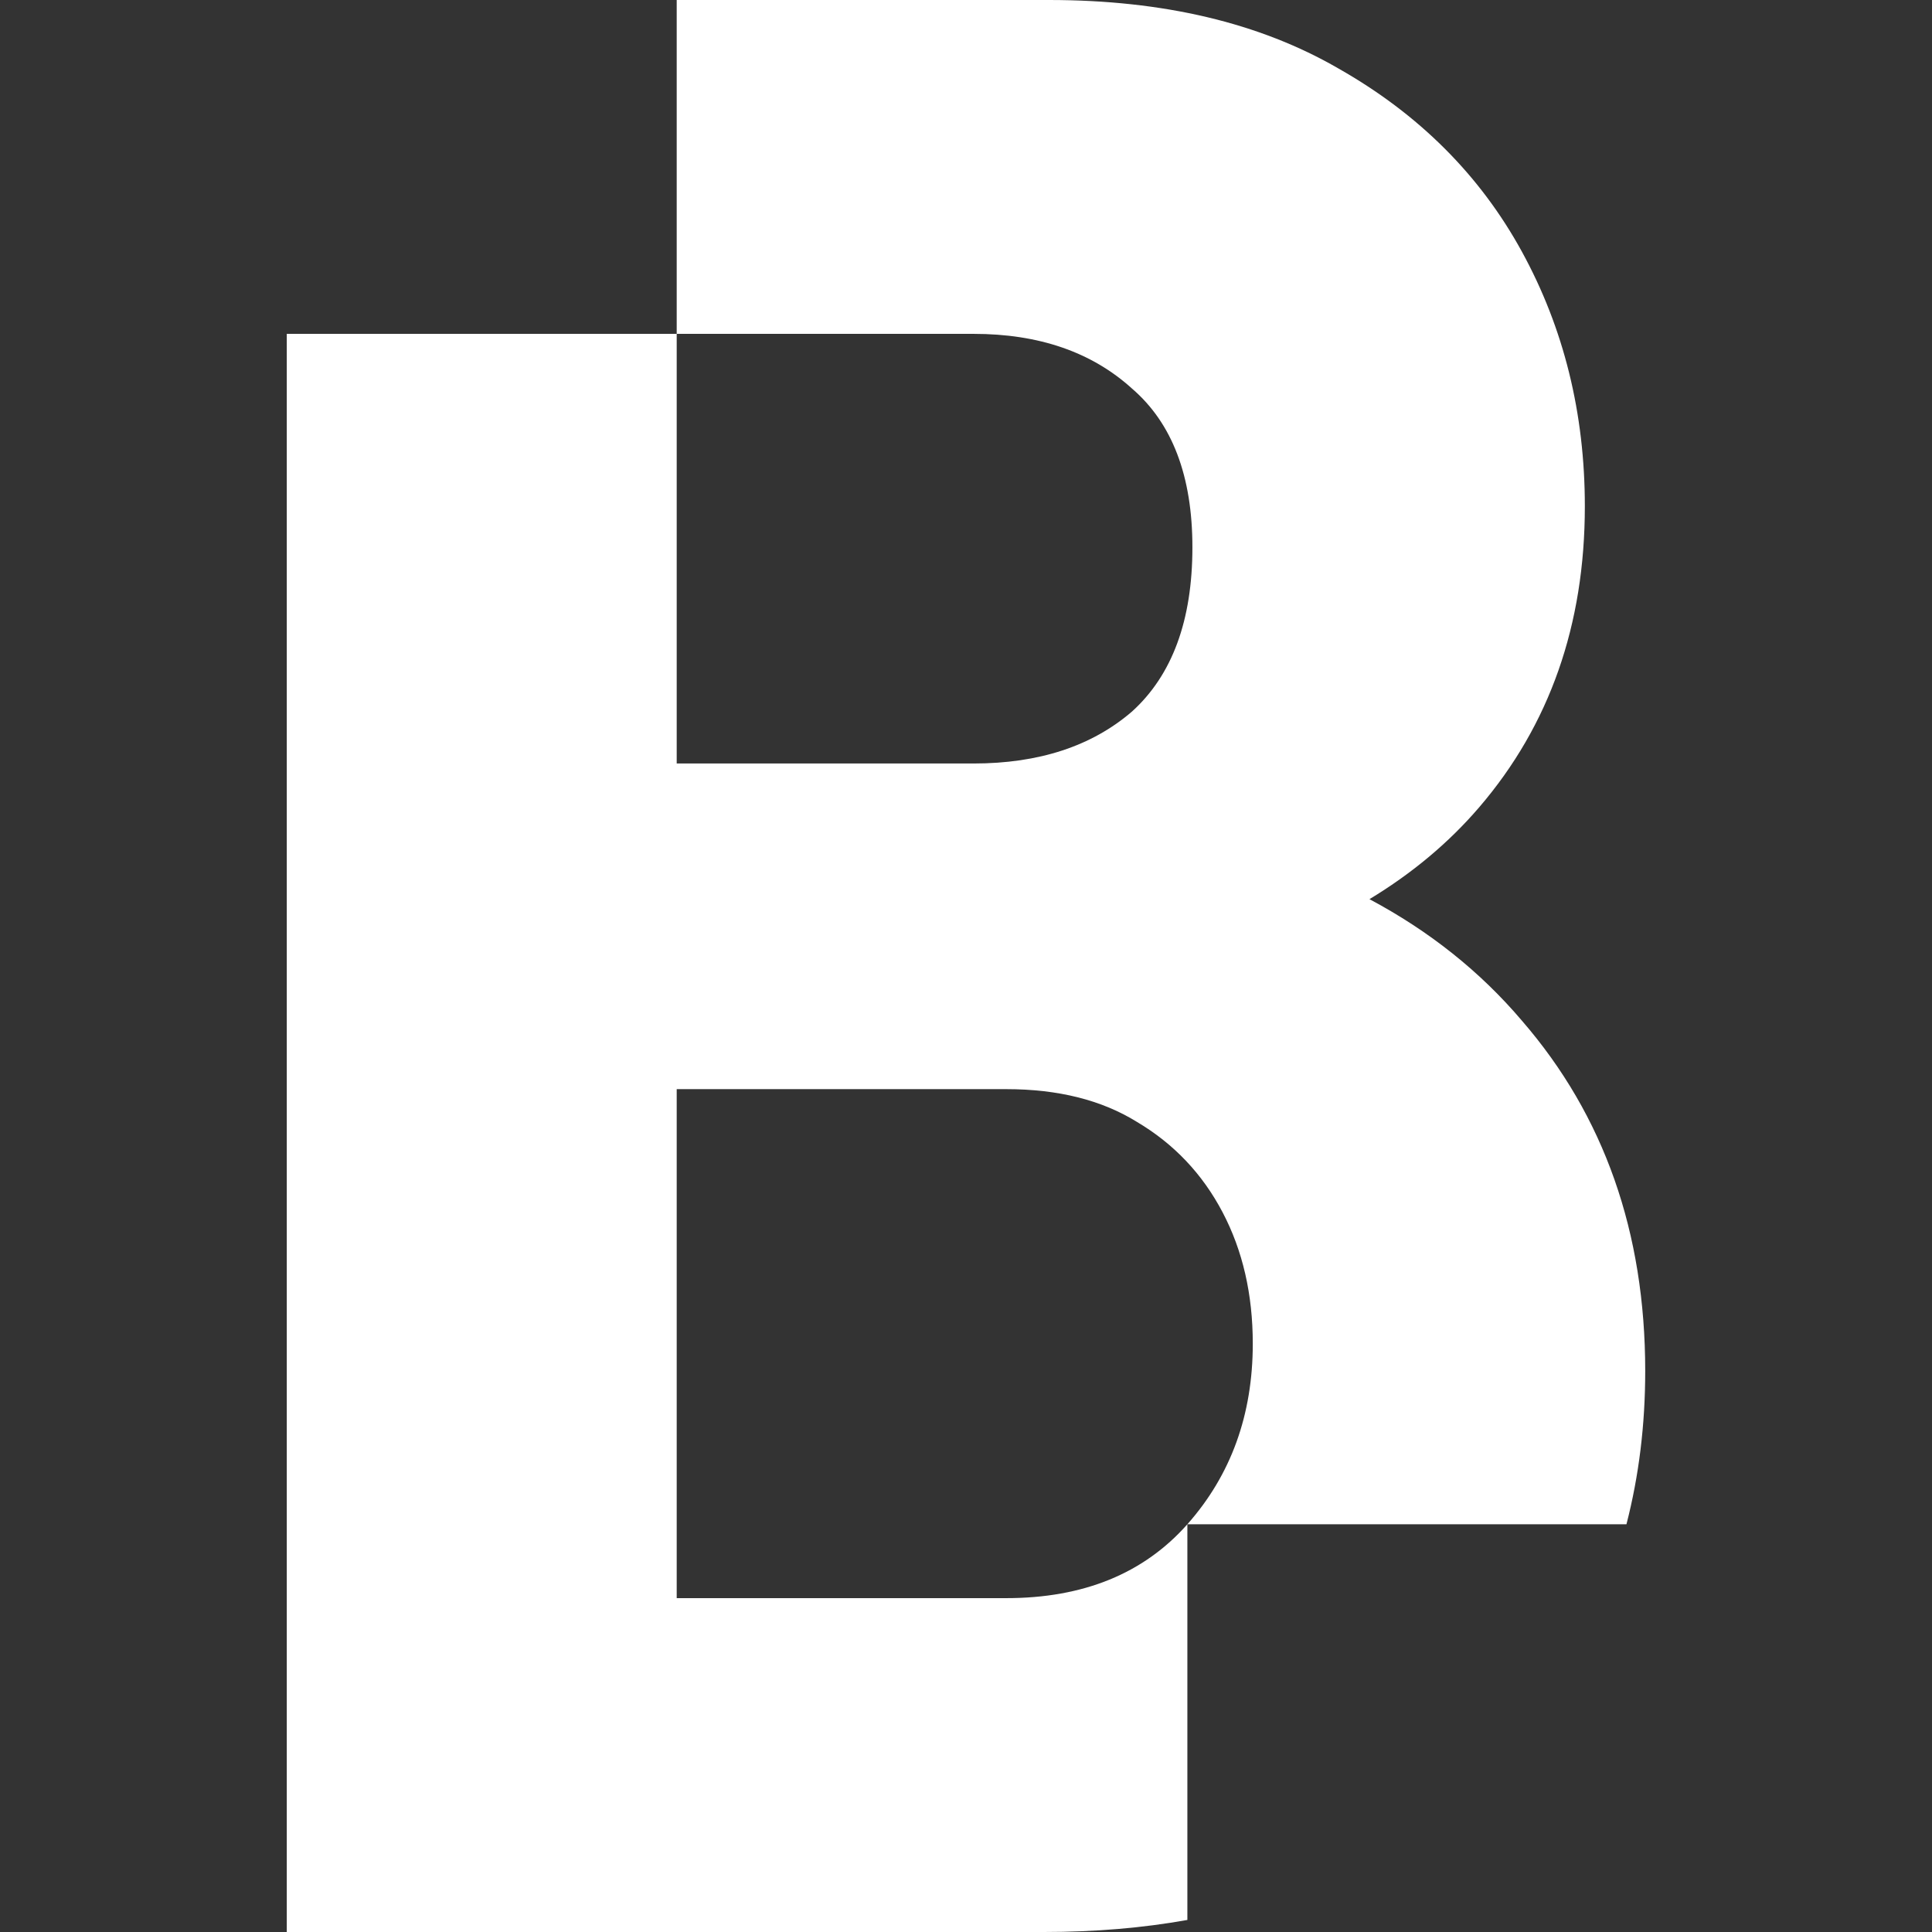
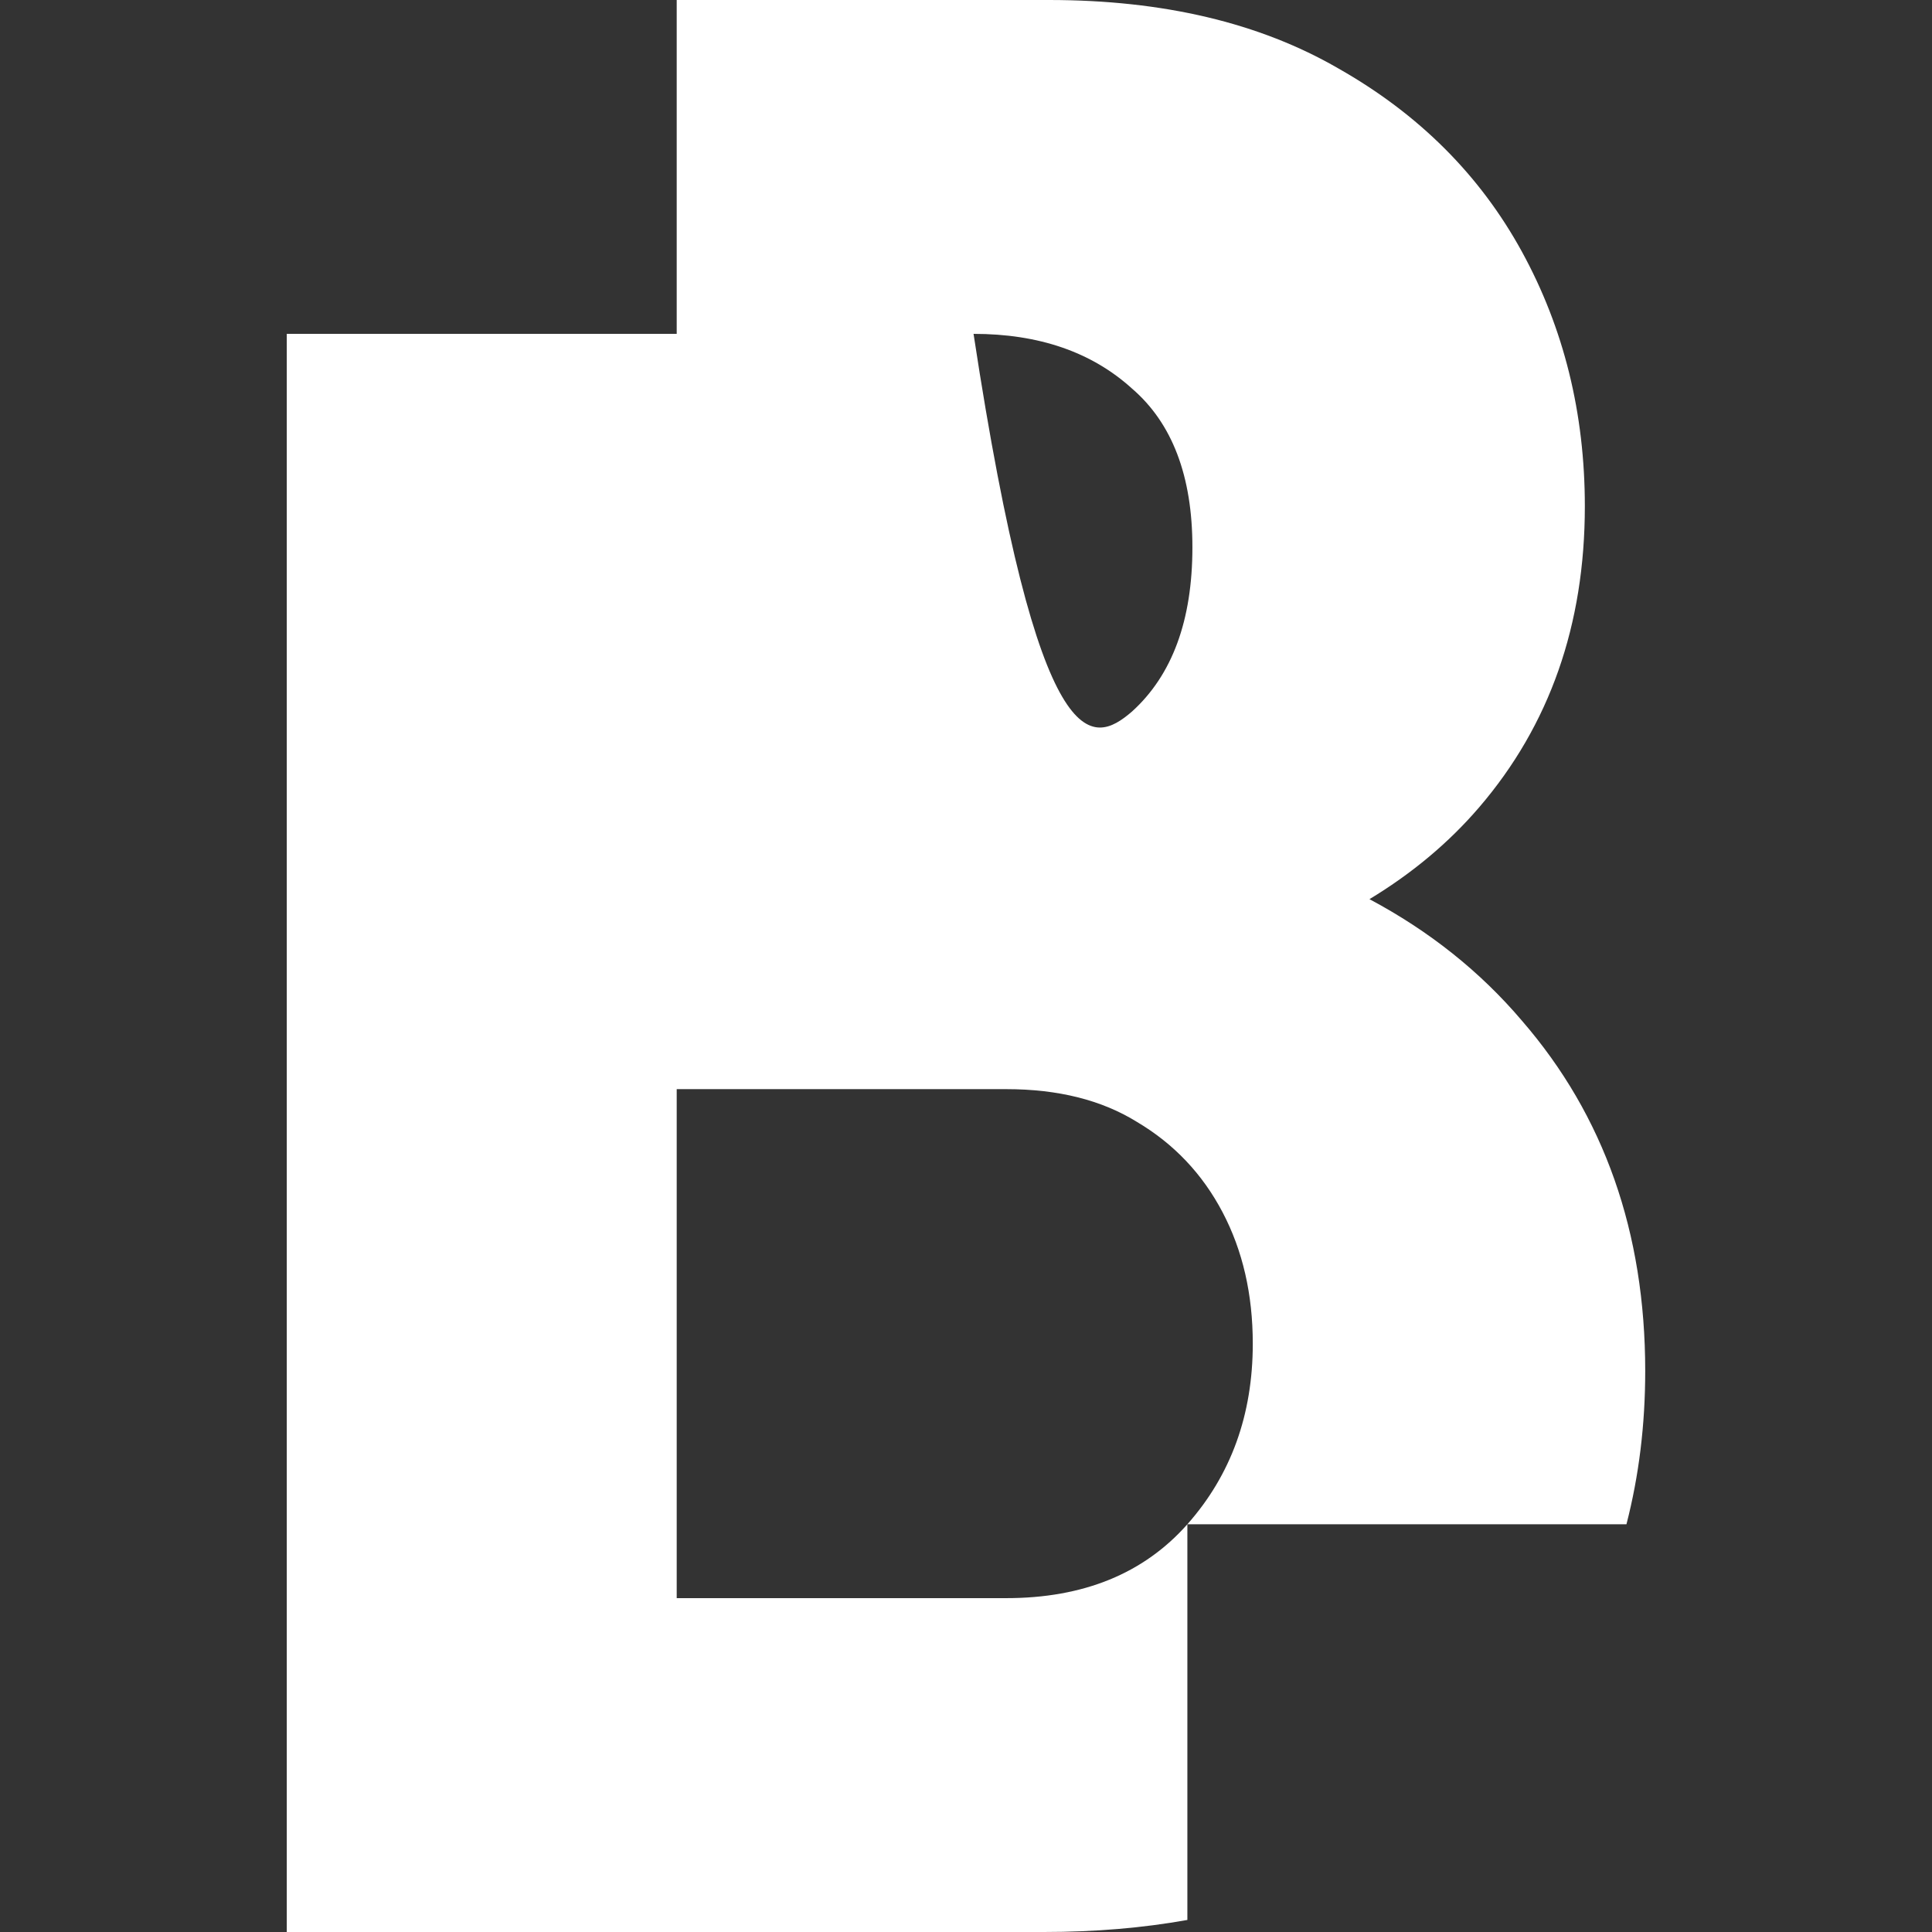
<svg xmlns="http://www.w3.org/2000/svg" width="256" height="256" viewBox="0 0 256 256" fill="none">
  <rect x="0" y="0" width="256" height="256" fill="#333333" stroke="none" />
-   <path fill-rule="evenodd" clip-rule="evenodd" d="M89.667 211.762H133.333C143.556 211.762 151.556 208.499 157.333 201.972V254.403C151.399 255.468 145.066 256 138.333 256H89.667H78H38V44.238H89.667V101.167H129C137.667 101.167 144.667 98.871 150 94.278C155.333 89.443 158 82.191 158 72.521C158 63.093 155.333 56.083 150 51.49C144.667 46.655 137.667 44.238 129 44.238H89.667V0H139C154.111 0 166.889 3.022 177.333 9.065C188 15.109 196.111 23.207 201.667 33.36C207.222 43.513 210 54.754 210 67.082C210 82.795 205.333 96.091 196 106.969C191.979 111.655 187.133 115.714 181.462 119.144C189.416 123.382 196.15 128.751 201.667 135.252C212.556 147.822 218 163.294 218 181.666C218 188.776 217.171 195.545 215.514 201.972H157.333C163.111 195.445 166 187.467 166 178.04C166 171.513 164.667 165.711 162 160.635C159.333 155.558 155.556 151.569 150.667 148.669C146 145.768 140.222 144.317 133.333 144.317H89.667V211.762Z" fill="white" />
+   <path fill-rule="evenodd" clip-rule="evenodd" d="M89.667 211.762H133.333C143.556 211.762 151.556 208.499 157.333 201.972V254.403C151.399 255.468 145.066 256 138.333 256H89.667H78H38V44.238H89.667H129C137.667 101.167 144.667 98.871 150 94.278C155.333 89.443 158 82.191 158 72.521C158 63.093 155.333 56.083 150 51.49C144.667 46.655 137.667 44.238 129 44.238H89.667V0H139C154.111 0 166.889 3.022 177.333 9.065C188 15.109 196.111 23.207 201.667 33.36C207.222 43.513 210 54.754 210 67.082C210 82.795 205.333 96.091 196 106.969C191.979 111.655 187.133 115.714 181.462 119.144C189.416 123.382 196.15 128.751 201.667 135.252C212.556 147.822 218 163.294 218 181.666C218 188.776 217.171 195.545 215.514 201.972H157.333C163.111 195.445 166 187.467 166 178.04C166 171.513 164.667 165.711 162 160.635C159.333 155.558 155.556 151.569 150.667 148.669C146 145.768 140.222 144.317 133.333 144.317H89.667V211.762Z" fill="white" />
</svg>